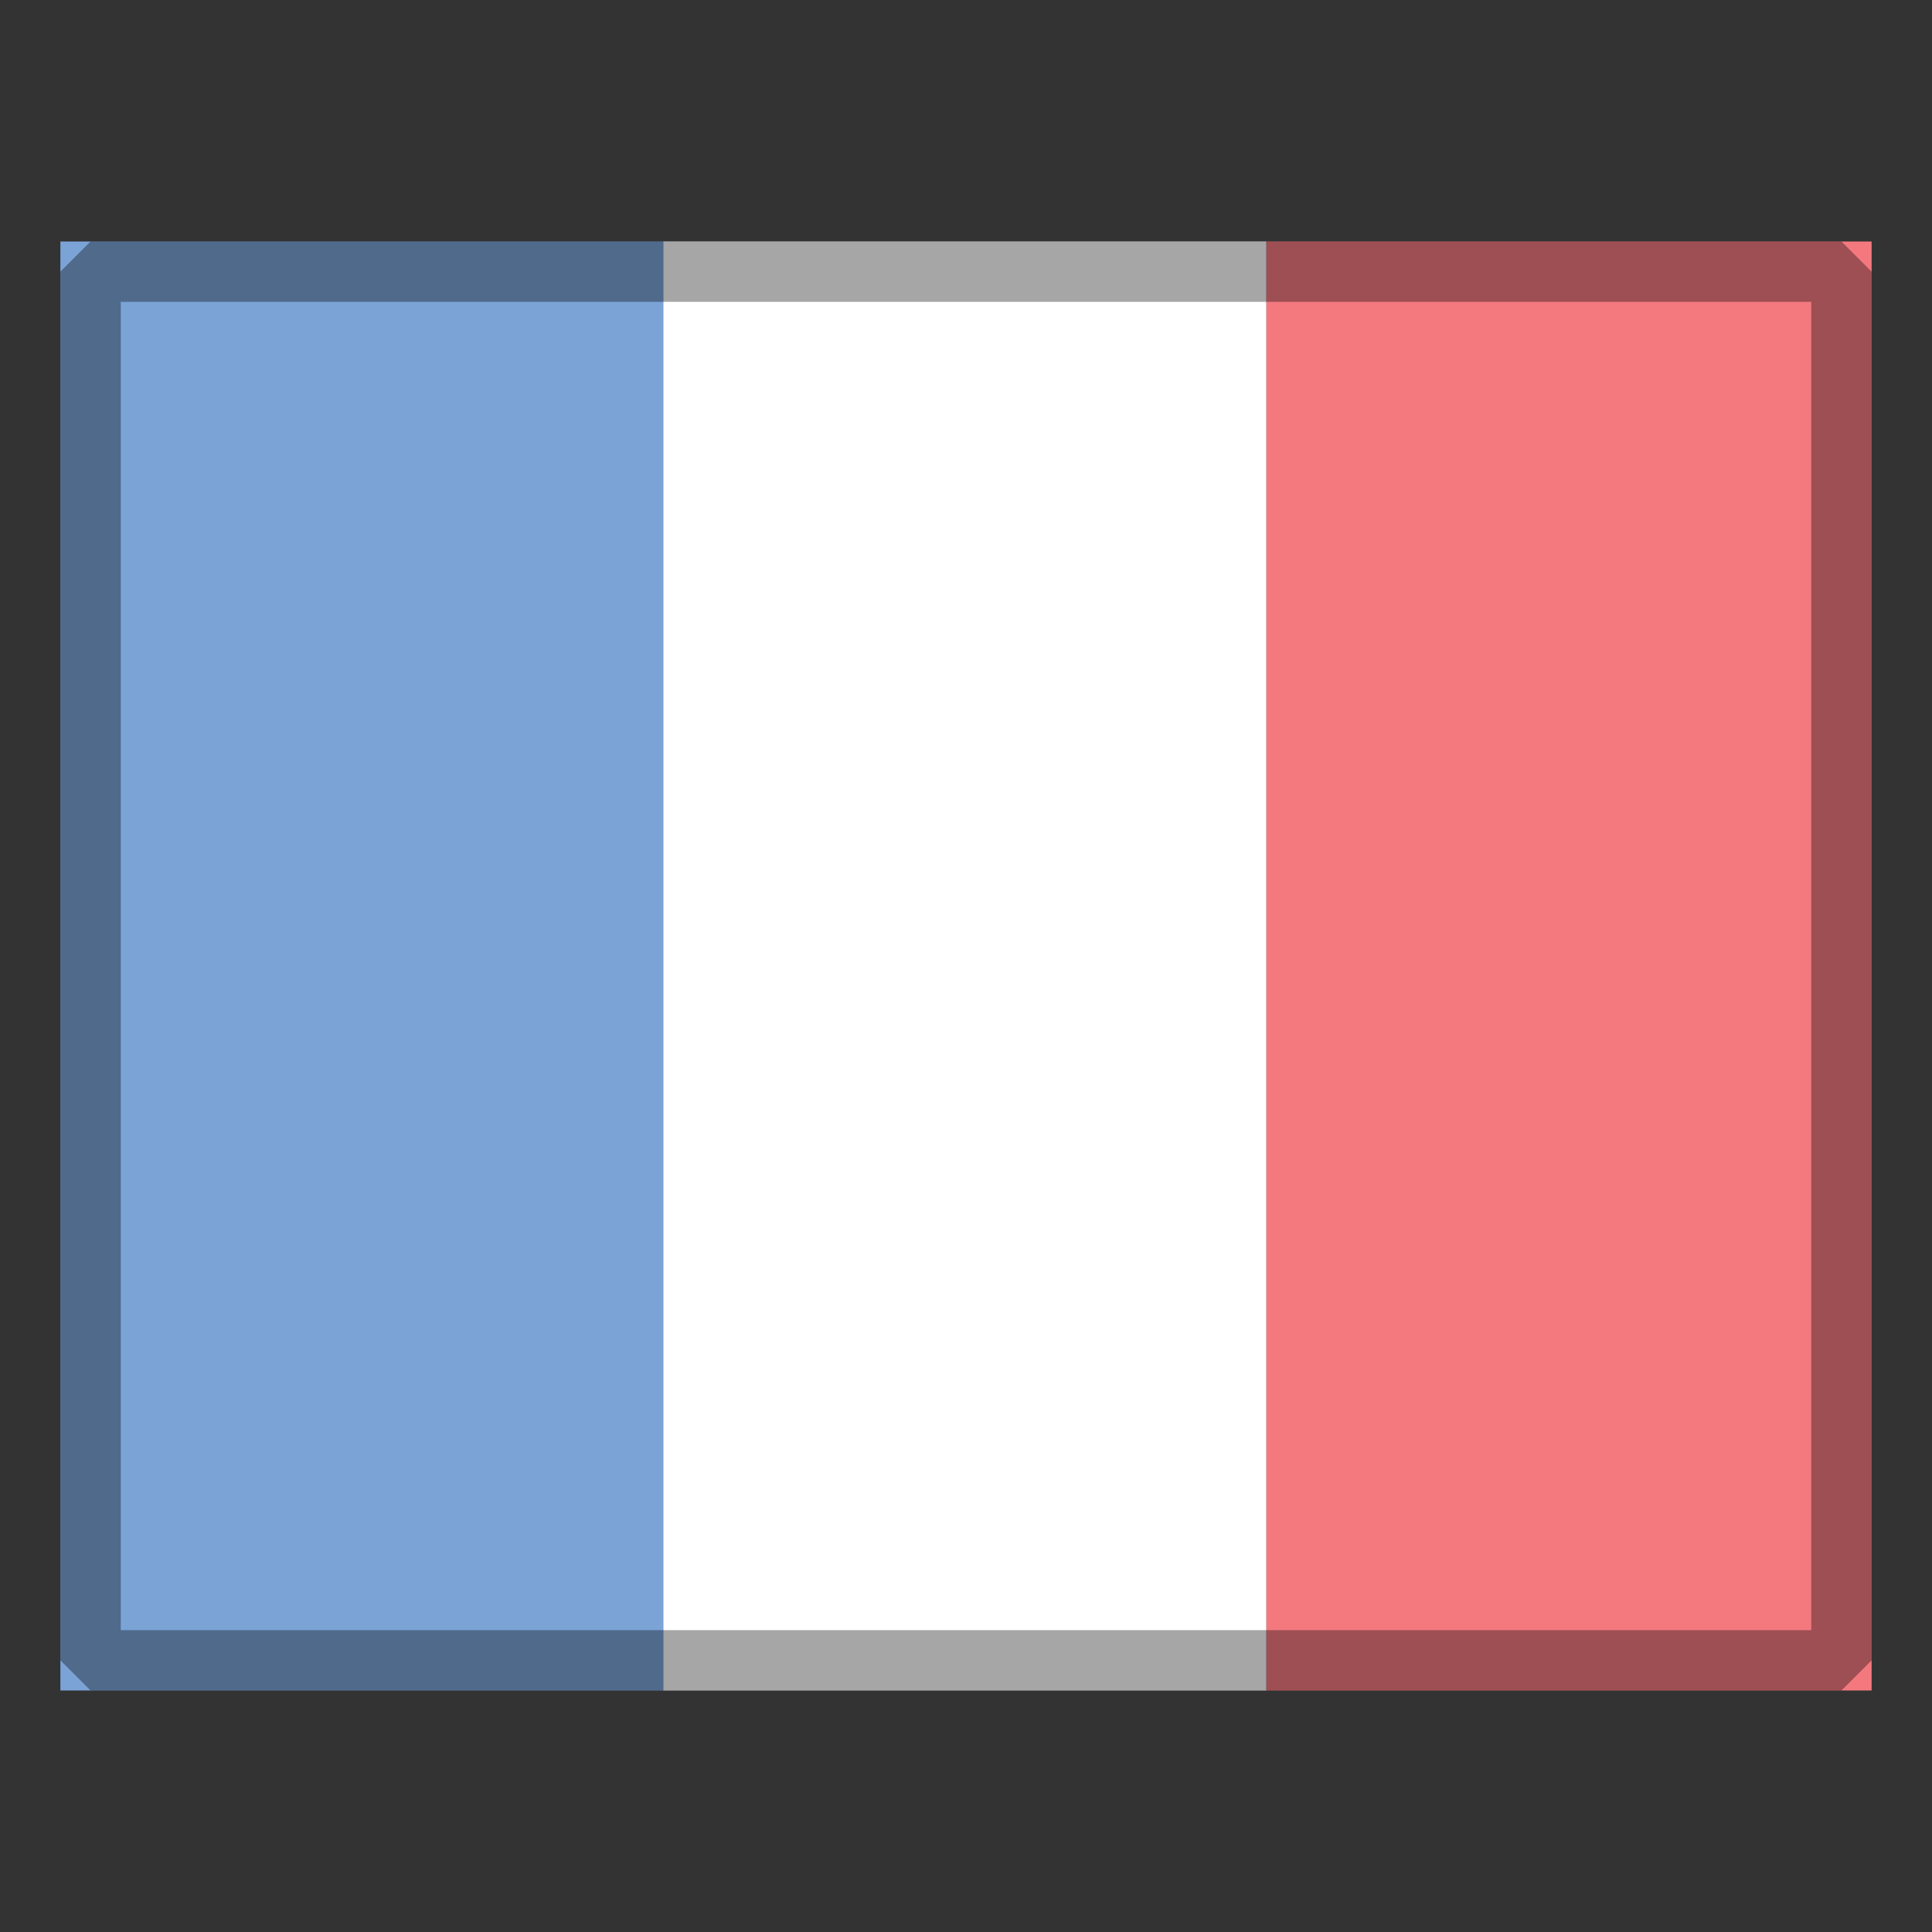
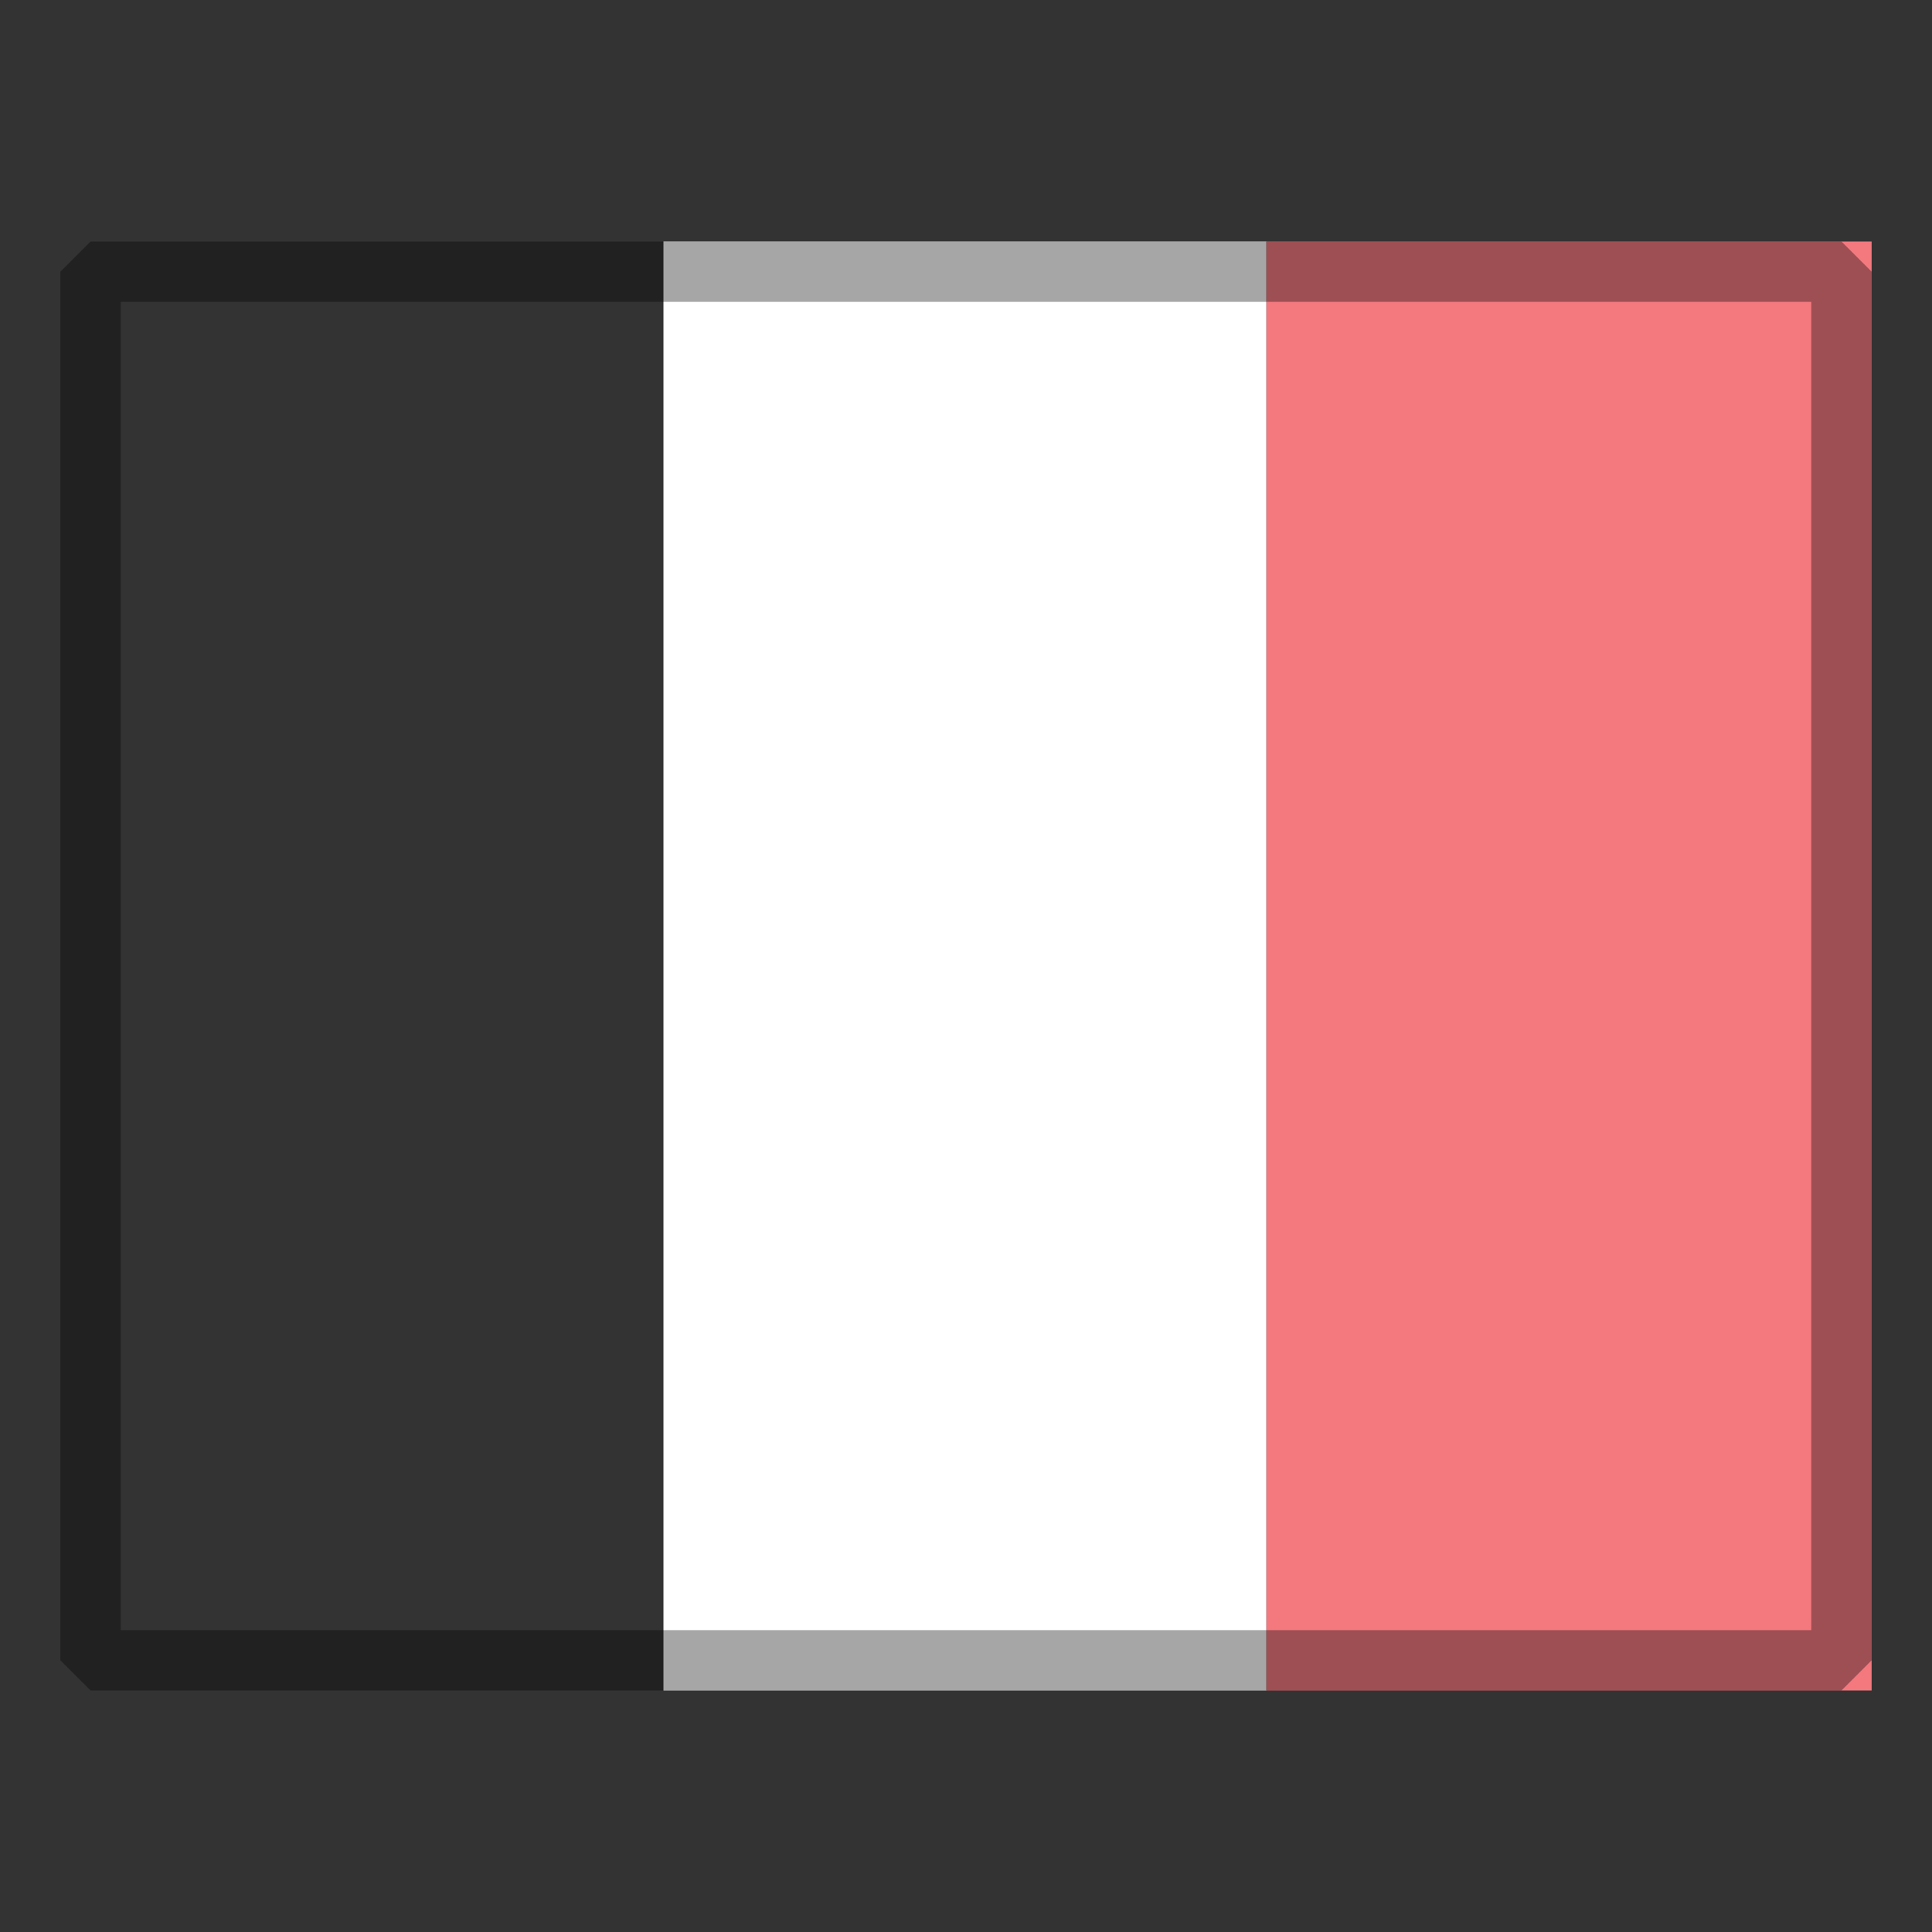
<svg xmlns="http://www.w3.org/2000/svg" version="1.1" id="Layer_1" x="0px" y="0px" width="32px" height="32px" viewBox="0 0 32 32" enable-background="new 0 0 32 32" xml:space="preserve">
  <rect x="0" y="0" width="32" height="32" fill="#333333" stroke="none" />
  <g id="icon">
-     <path d="M1,4h10v24H1V4z" fill="#7BA3D6" />
    <path d="M10.989,4h9.987v24h-9.987V4z" fill="#FFFFFF" />
    <path d="M20.976,4H31v24H20.976V4z" fill="#F3797F" />
    <rect x="1.5" y="4.5" width="29" height="23" fill="none" stroke="#000000" stroke-width="1" stroke-miterlimit="1" opacity="0.35" />
  </g>
</svg>